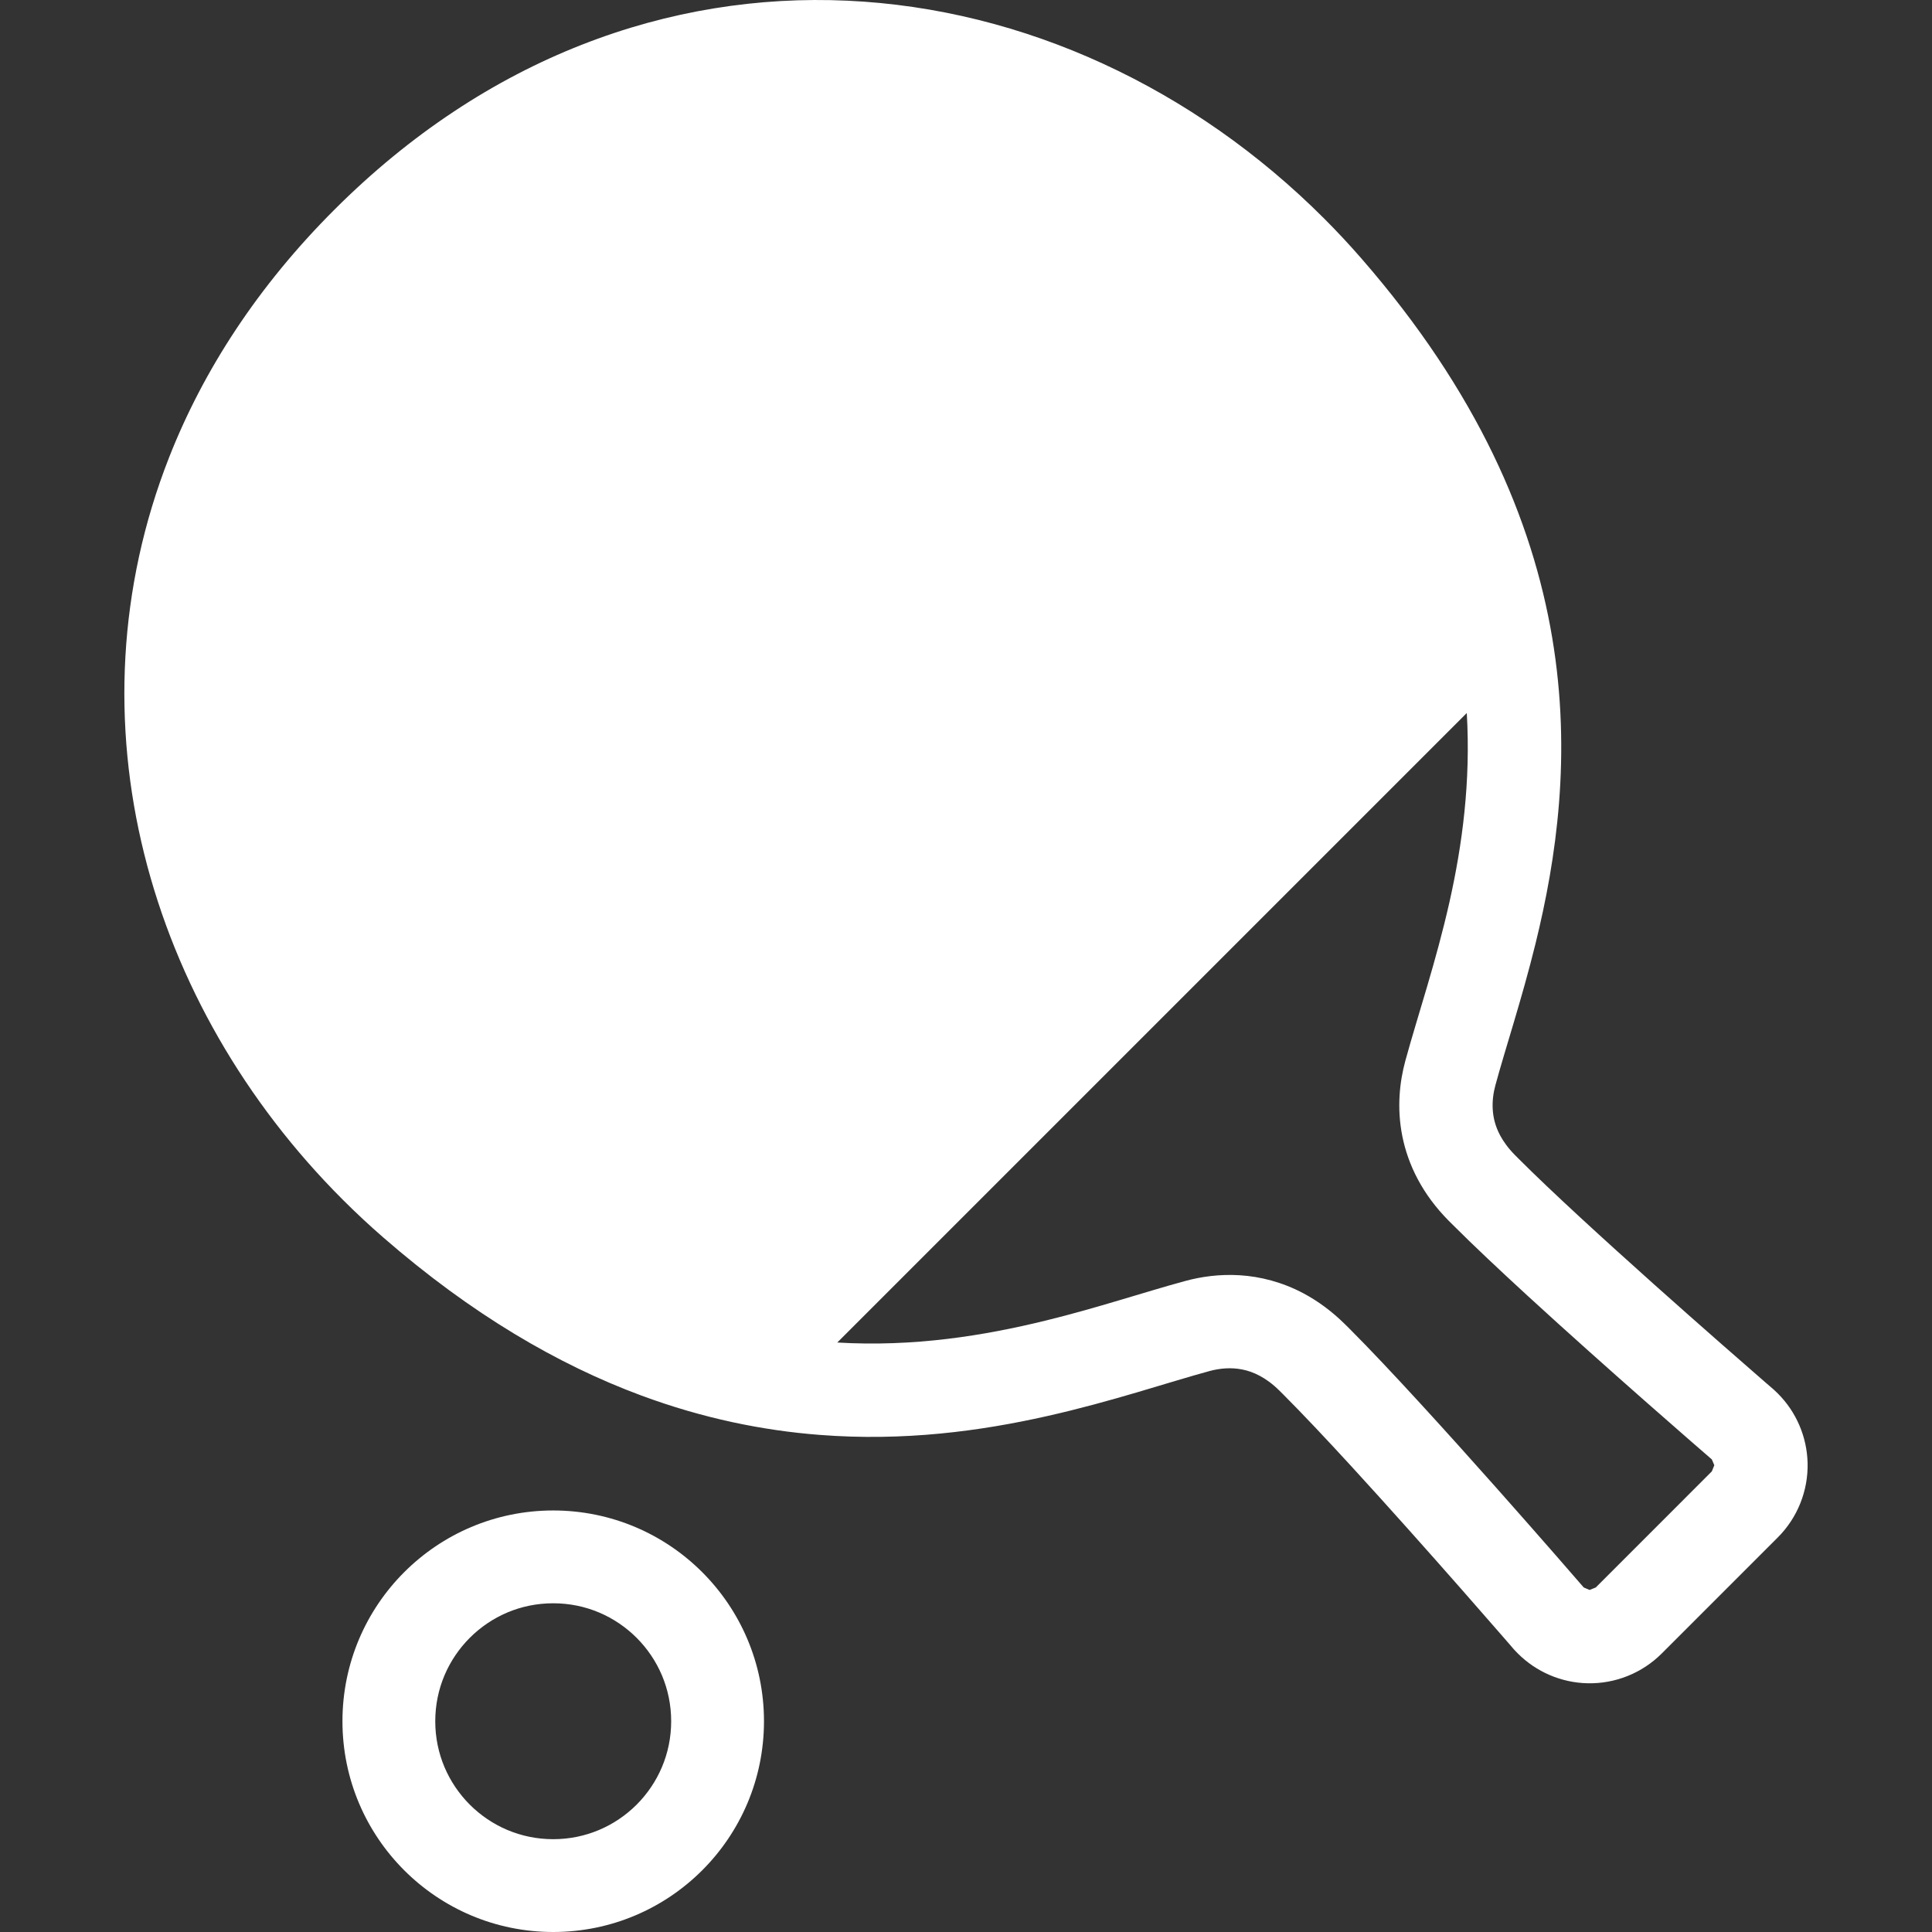
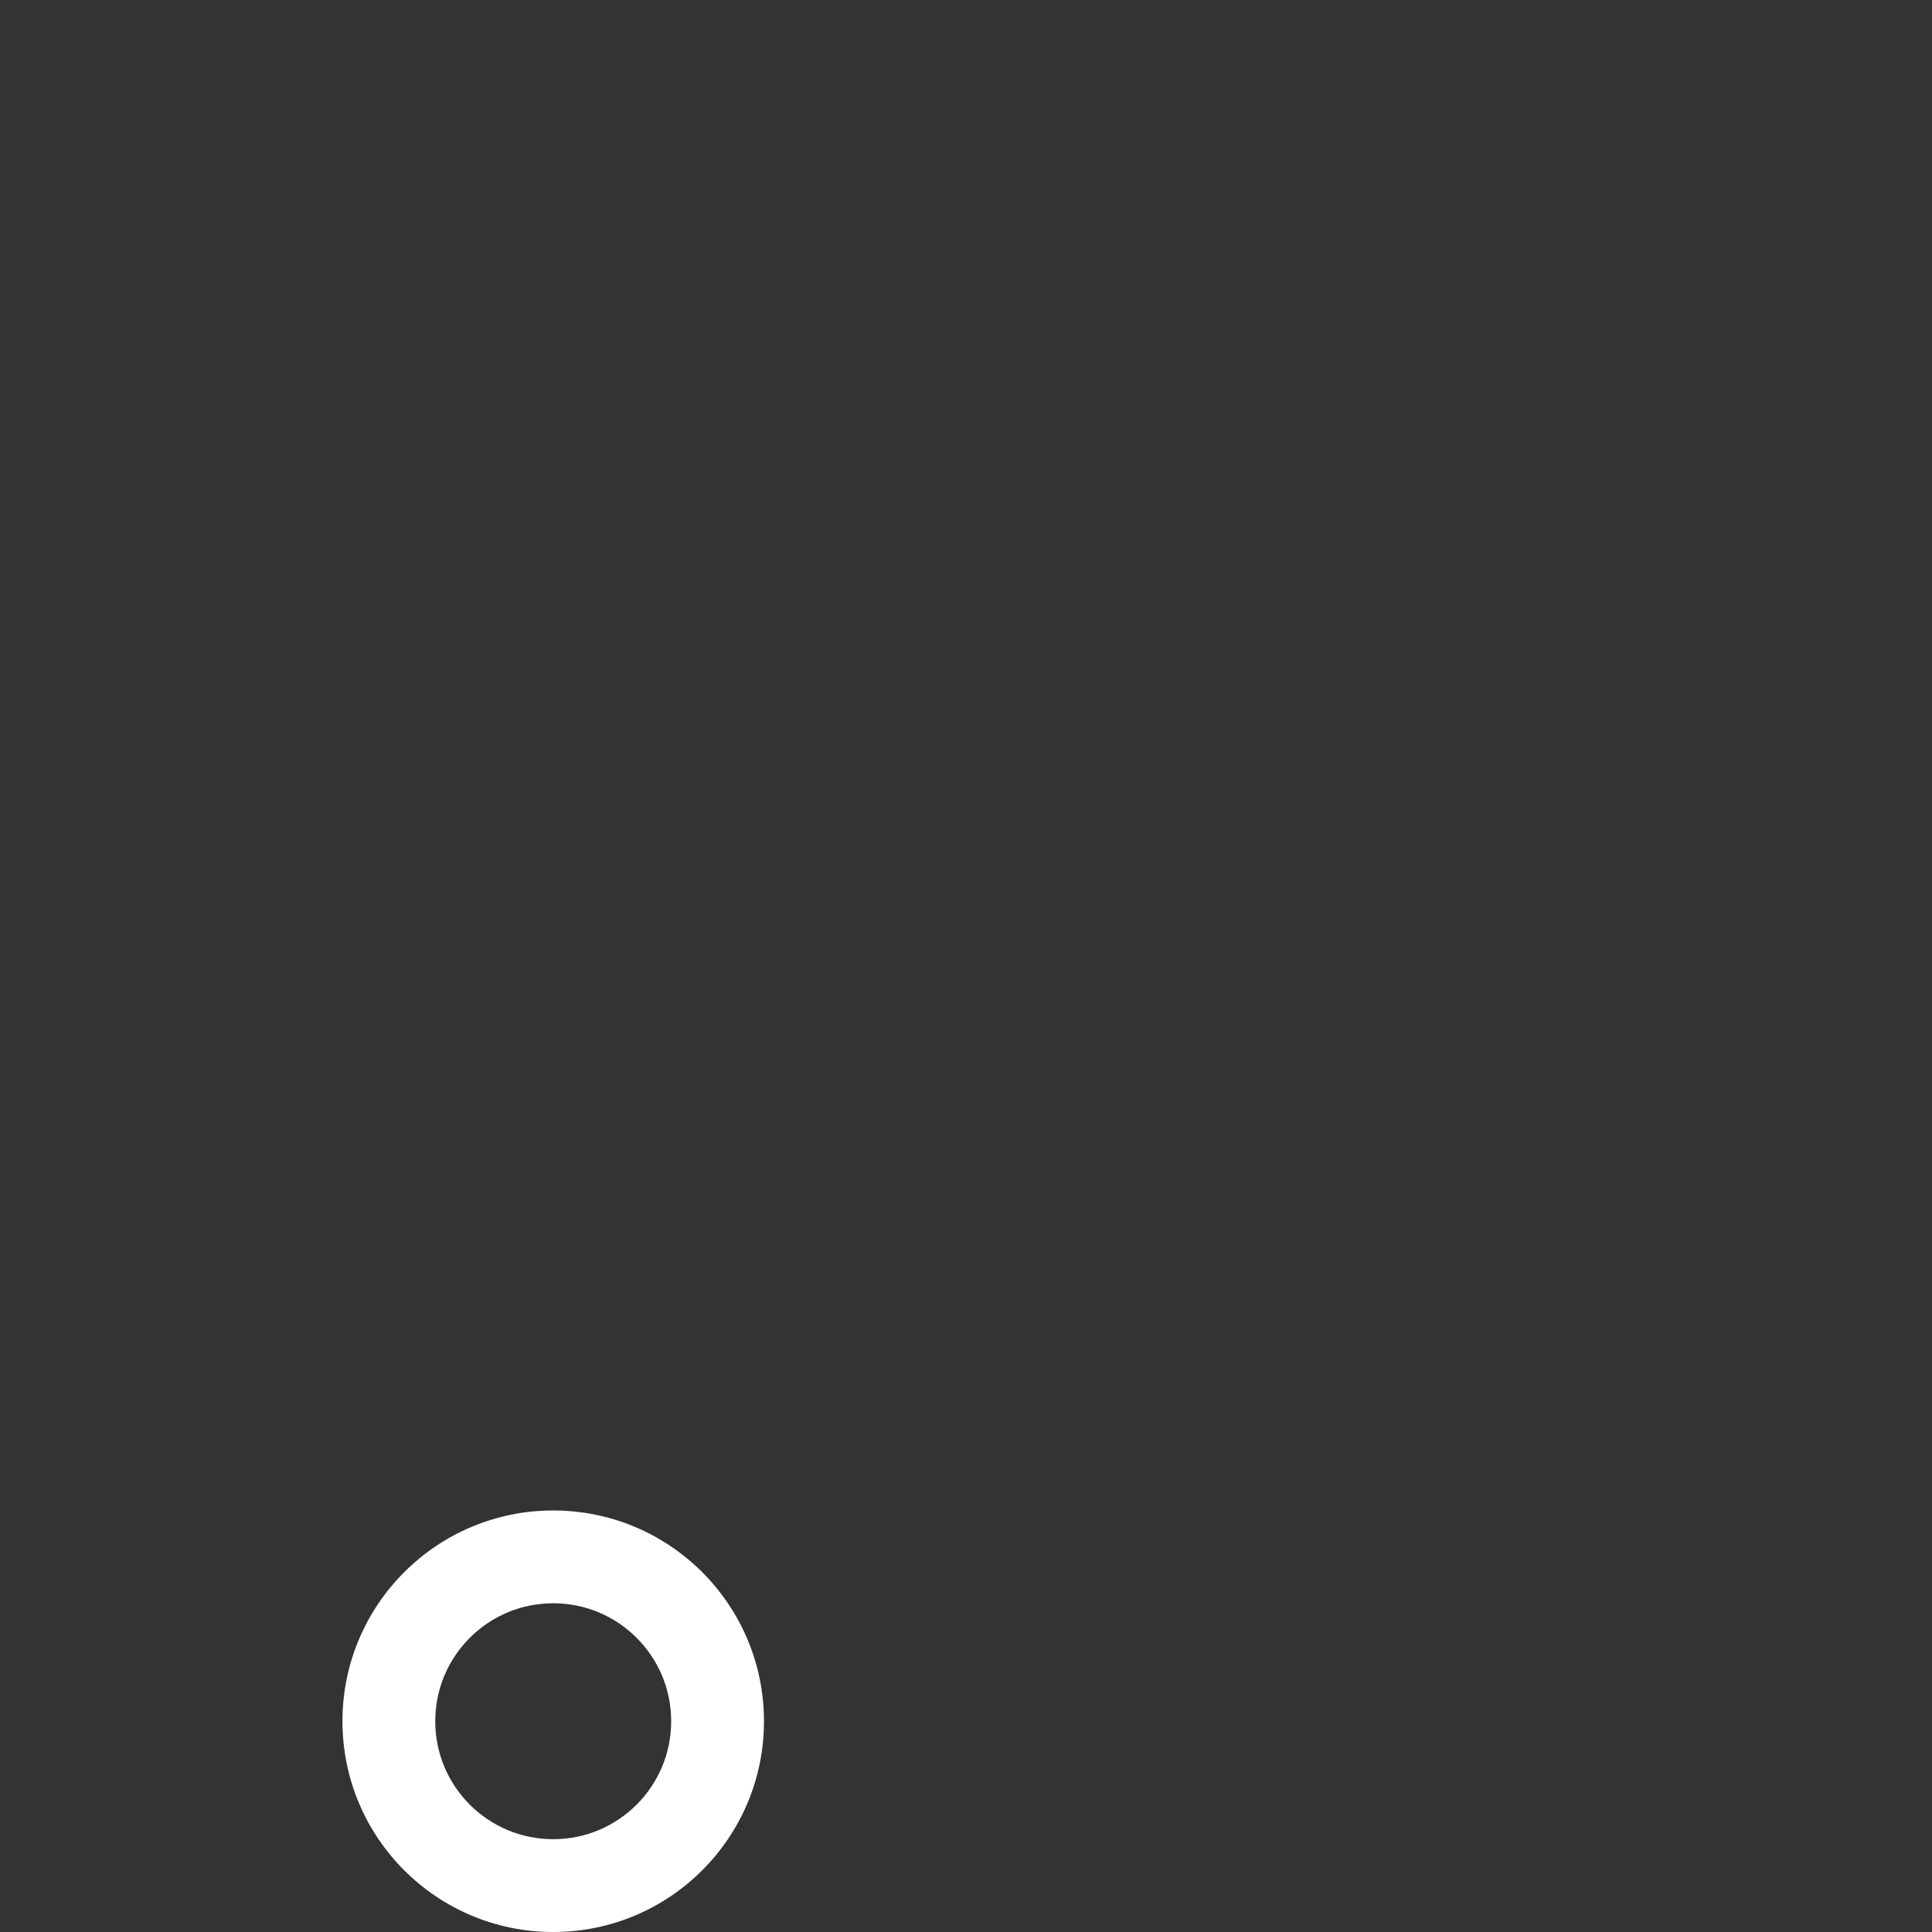
<svg xmlns="http://www.w3.org/2000/svg" version="1.1" id="_x32_" x="0px" y="0px" viewBox="0 0 512 512" style="width: 256px; height: 256px; opacity: 1;" xml:space="preserve">
  <rect x="0" y="0" width="512" height="512" fill="#333333" stroke="none" />
  <style type="text/css">
	.st0{fill:#4B4B4B;}
</style>
  <g>
-     <path class="st0" d="M479.03,387.686c-0.174-6.933-3.002-13.518-7.894-18.403l-0.947-0.907l-0.113-0.101l-0.114-0.106   c0,0-0.728-0.62-2.055-1.768c-4.651-4.044-16.601-14.452-29.619-26.082c-6.498-5.812-13.265-11.924-19.51-17.689   c-6.232-5.752-11.951-11.17-16.281-15.507l-1.014-1.014c-1.834-1.861-3.062-3.603-3.93-5.211c-1.288-2.435-1.815-4.637-1.962-6.866   c-0.14-2.202,0.154-4.417,0.7-6.412c2.622-9.715,6.926-22.5,10.617-37.466c5.531-22.473,9.661-50.158,4.43-81.224   c-2.609-15.52-7.567-31.848-15.707-48.656c-8.147-16.815-19.464-34.097-34.73-51.645c-3.236-3.723-6.586-7.32-10.049-10.776   C316.409,23.416,271.484,2.338,224.57,0.182c-23.44-1.081-47.354,2.616-70.454,11.704c-23.1,9.068-45.346,23.528-65.544,43.732   c-20.204,20.197-34.656,42.443-43.738,65.544c-13.632,34.656-15.093,71.108-6.62,105.131c8.468,34.056,26.756,65.77,52.593,91.606   c3.463,3.463,7.052,6.813,10.776,10.048c23.387,20.358,46.334,33.696,68.273,41.843c16.461,6.113,32.322,9.302,47.268,10.463   c22.433,1.762,42.757-1.014,60.252-4.951c8.748-1.962,16.801-4.217,24.048-6.346c7.239-2.135,13.699-4.144,19.15-5.625   c2.669-0.721,5.685-1.001,8.641-0.4c1.501,0.294,3.016,0.808,4.63,1.675c1.622,0.861,3.356,2.089,5.211,3.924l1.021,1.014   c4.951,4.951,11.317,11.704,17.996,18.983c10.029,10.93,20.811,23.074,29.072,32.462c4.13,4.698,7.633,8.708,10.095,11.543   c1.234,1.422,2.209,2.536,2.876,3.303c0.661,0.767,1.008,1.174,1.008,1.174l0.1,0.107l0.094,0.113l0.921,0.955   c4.884,4.884,11.47,7.72,18.402,7.894l0.728,0.02l-0.721-0.02c7.373,0.18,14.506-2.67,19.724-7.887l30.773-30.774   c5.218-5.218,8.06-12.351,7.887-19.724l0.014,0.46L479.03,387.686z M453.656,389.928l-30.767,30.773l-1.634,0.654l-1.542-0.654   l-0.007-0.007c-1.221-1.421-10.996-12.704-23.053-26.283c-6.446-7.253-13.545-15.173-20.364-22.6   c-6.819-7.433-13.332-14.359-18.723-19.757l-1.128-1.114c-3.443-3.41-7.146-6.125-10.936-8.153   c-5.705-3.05-11.584-4.504-16.962-4.832c-5.391-0.333-10.282,0.388-14.445,1.522c-10.837,2.943-23.087,7.08-36.899,10.469   c-16.495,4.05-35.031,7.04-55.308,5.838L388.712,188.96c1.067,18.129-1.181,34.904-4.578,50.043   c-1.794,7.961-3.883,15.474-5.951,22.486c-2.062,7.026-4.09,13.546-5.758,19.657c-1.501,5.532-2.296,12.418-0.794,19.957   c0.754,3.757,2.082,7.646,4.11,11.436c2.022,3.804,4.744,7.5,8.147,10.943l1.128,1.12c5.391,5.398,12.324,11.911,19.75,18.736   c21.358,19.597,46.8,41.623,48.882,43.418l0.007,0.007l0.654,1.534L453.656,389.928z" style="fill: rgb(255, 255, 255);" />
    <path class="st0" d="M146.609,400.29c-30.853,0.007-55.849,25.002-55.855,55.855c0.006,30.853,25.002,55.848,55.855,55.855   c30.853-0.007,55.848-25.002,55.855-55.855C202.457,425.292,177.462,400.297,146.609,400.29z M168.714,478.251   c-5.698,5.671-13.432,9.147-22.106,9.154c-8.674-0.007-16.414-3.483-22.106-9.154c-5.672-5.698-9.148-13.432-9.154-22.106   c0.007-8.674,3.482-16.414,9.154-22.106c5.692-5.678,13.432-9.148,22.106-9.154c8.674,0.007,16.407,3.476,22.106,9.154   c5.672,5.692,9.148,13.432,9.155,22.106C177.862,464.819,174.386,472.553,168.714,478.251z" style="fill: rgb(255, 255, 255);" />
  </g>
</svg>